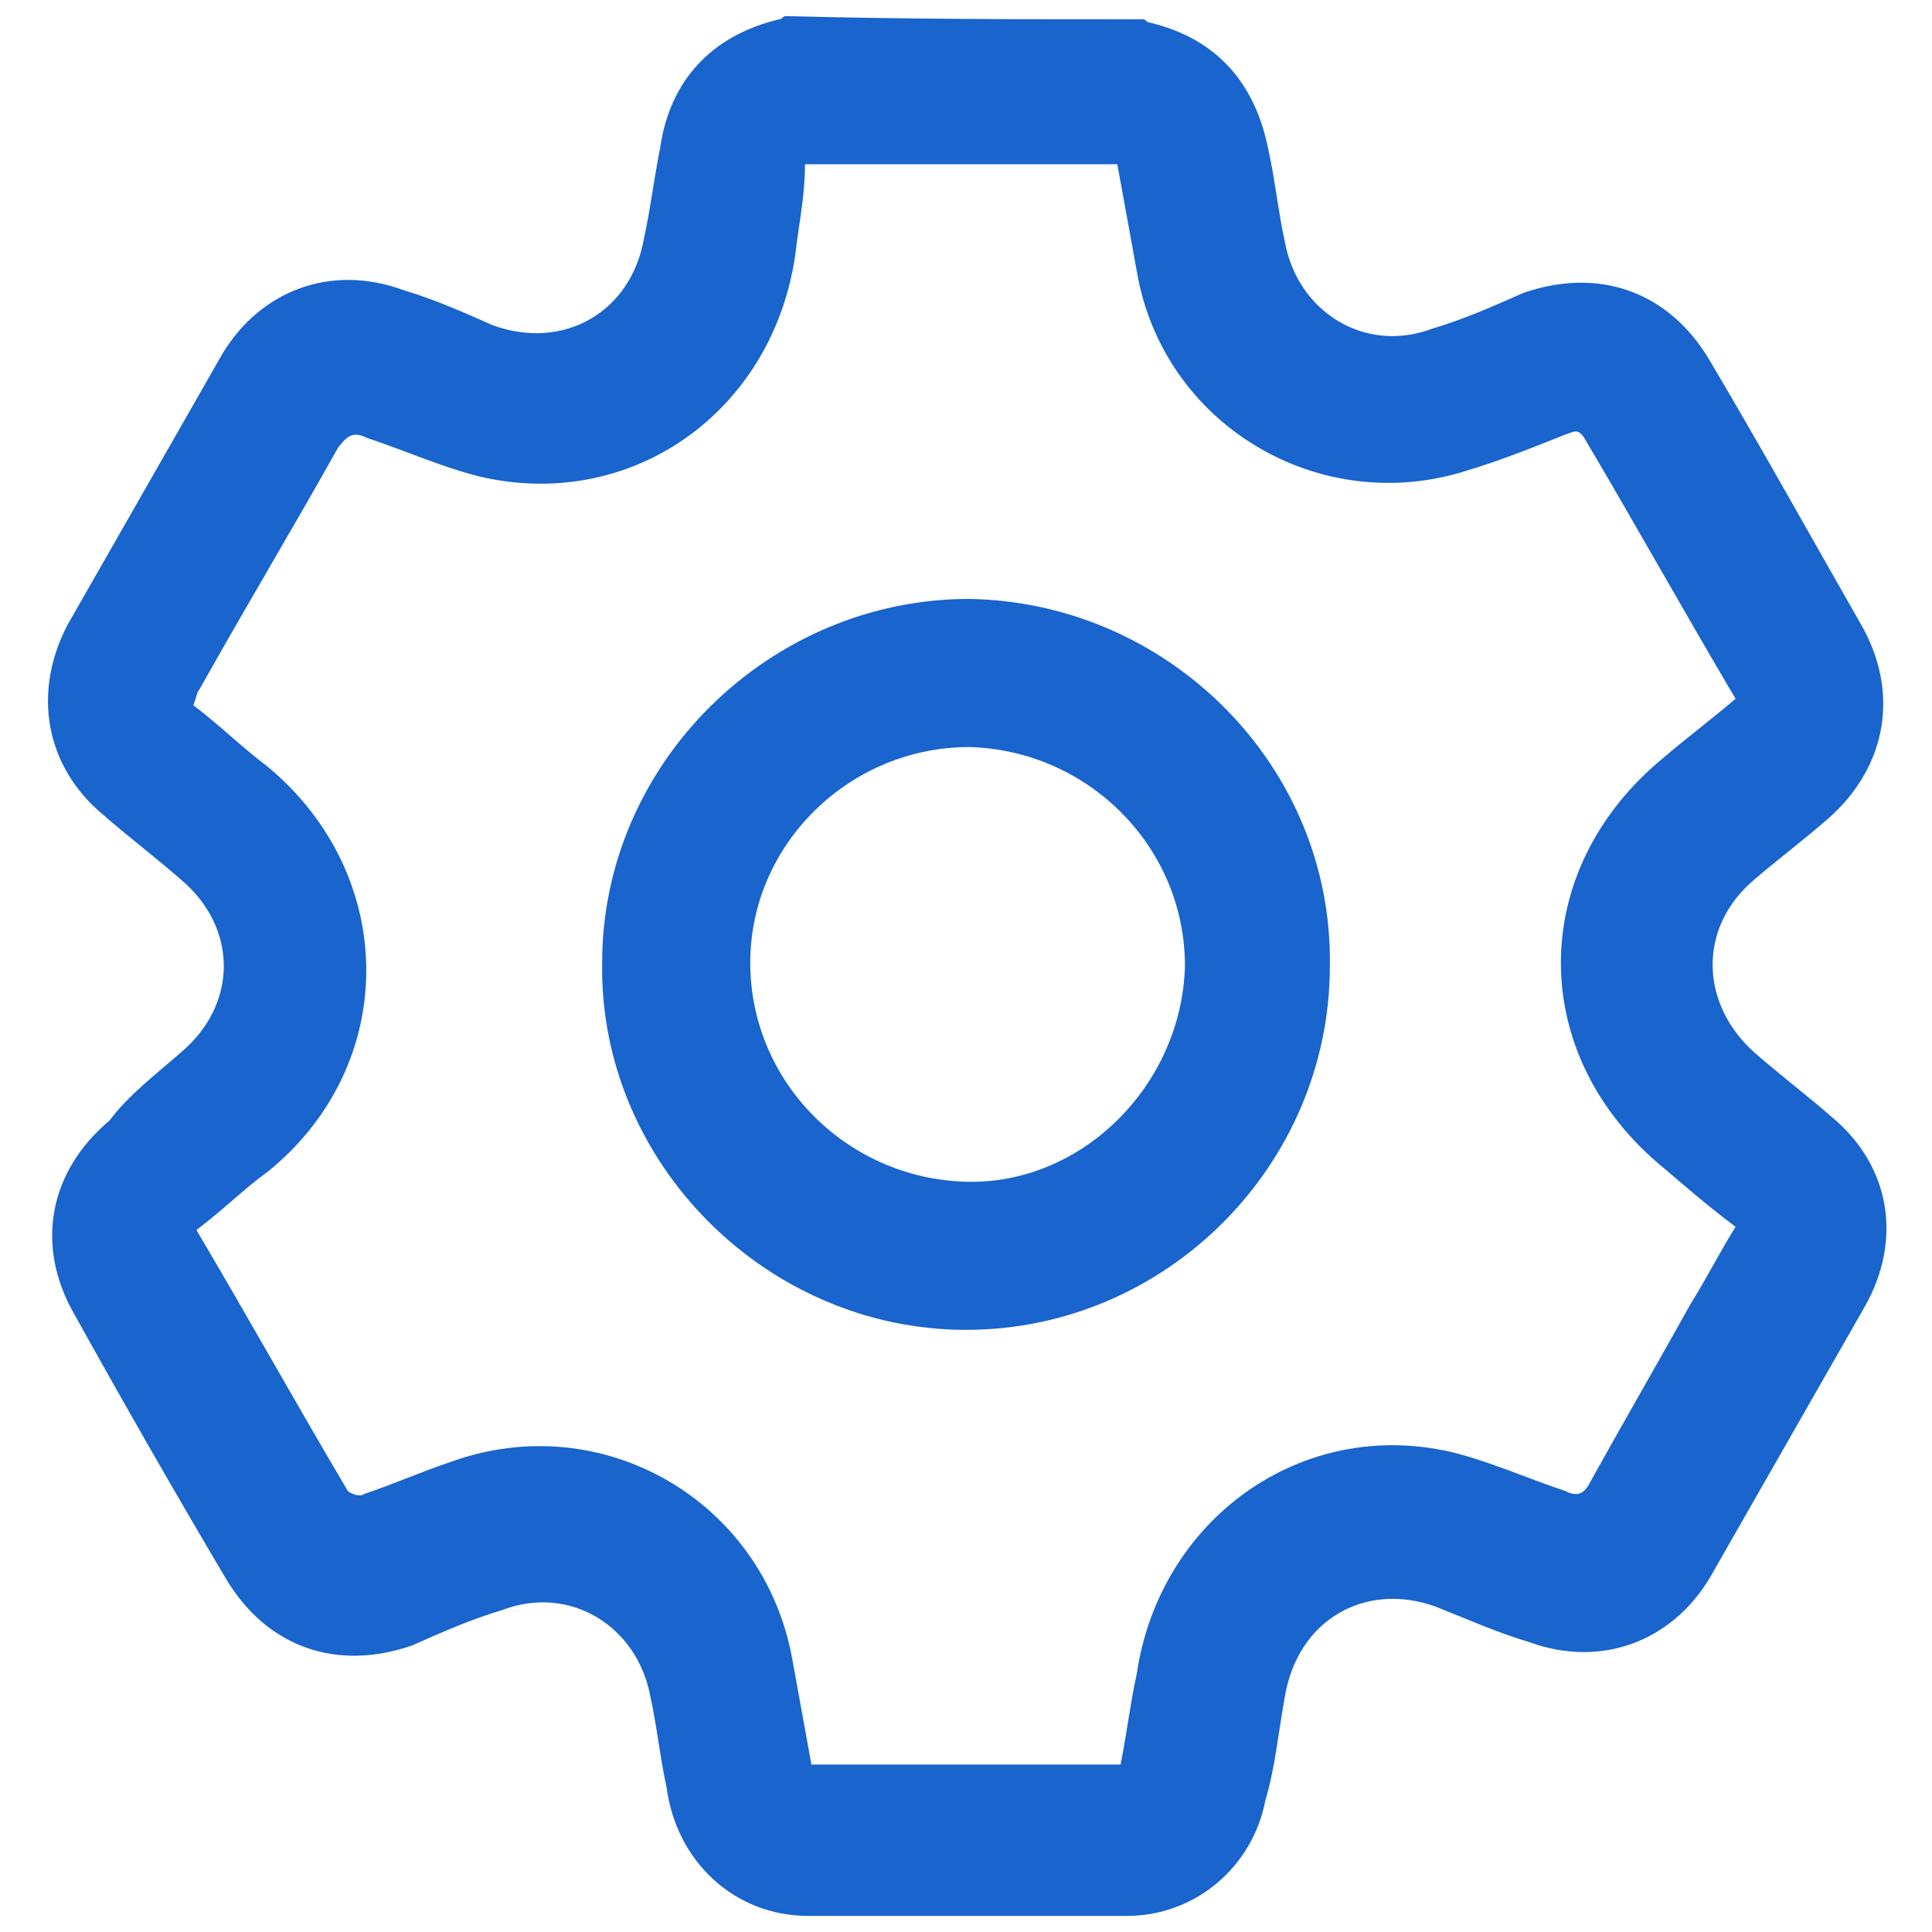
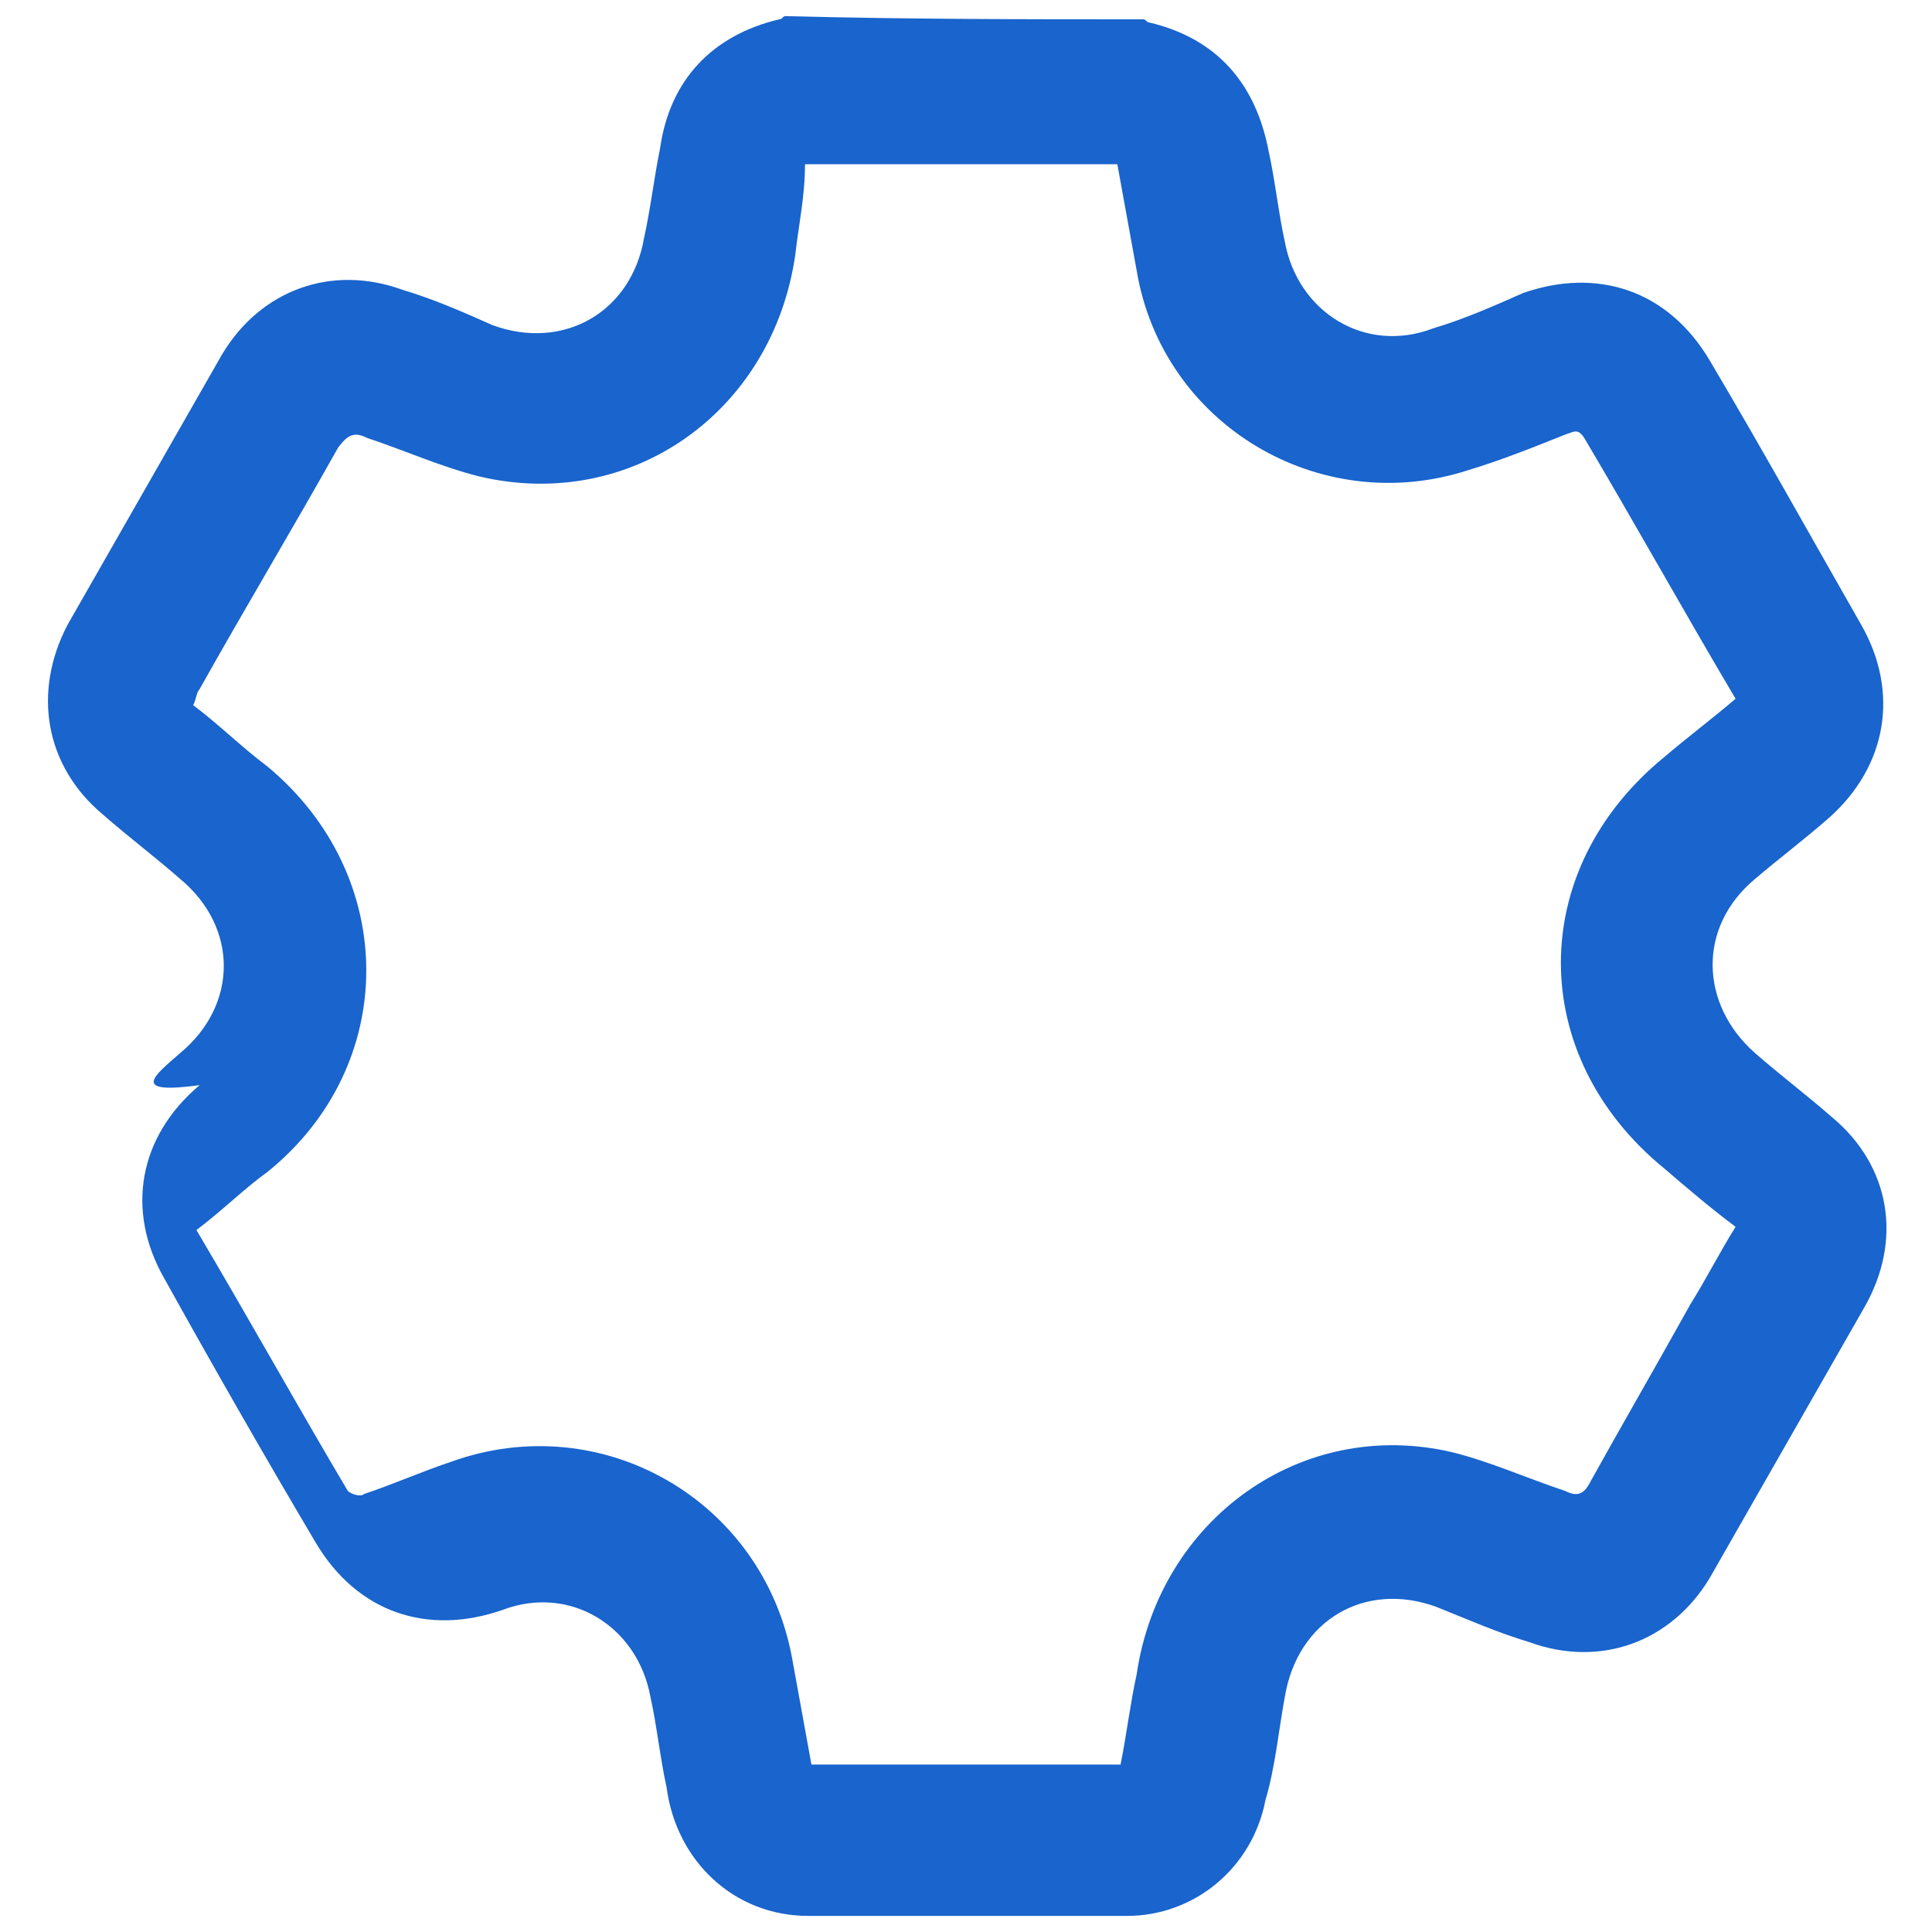
<svg xmlns="http://www.w3.org/2000/svg" version="1.1" id="Layer_1" x="0px" y="0px" viewBox="0 0 60 60" style="enable-background:new 0 0 60 60;" xml:space="preserve">
  <style type="text/css">
	.st0{fill:#1964CD;}
</style>
  <g>
-     <path class="st0" d="M35.5,0.6c0.1,0,0.1,0.1,0.2,0.1c2.1,0.5,3.3,1.9,3.7,4c0.2,0.9,0.3,1.9,0.5,2.8c0.4,2.2,2.5,3.5,4.6,2.7   c1-0.3,1.9-0.7,2.8-1.1c2.3-0.8,4.5-0.1,5.8,2.1c1.6,2.7,3.1,5.4,4.7,8.2c1.2,2.1,0.8,4.4-1,6c-0.8,0.7-1.6,1.3-2.3,1.9   c-1.8,1.5-1.7,3.9,0,5.4c0.8,0.7,1.6,1.3,2.4,2c1.8,1.5,2.2,3.8,1,5.9c-1.6,2.8-3.2,5.6-4.8,8.4c-1.2,2-3.4,2.8-5.6,2   c-1-0.3-1.9-0.7-2.9-1.1c-2.2-0.8-4.3,0.4-4.7,2.8c-0.2,1.1-0.3,2.2-0.6,3.2c-0.4,2.1-2.2,3.6-4.3,3.6c-3.3,0-6.6,0-9.9,0   c-2.3,0-4.1-1.7-4.4-4c-0.2-0.9-0.3-1.9-0.5-2.8c-0.4-2.2-2.5-3.5-4.6-2.7c-1,0.3-1.9,0.7-2.8,1.1c-2.3,0.8-4.5,0.1-5.8-2.1   c-1.6-2.7-3.2-5.5-4.7-8.2c-1.2-2.1-0.8-4.4,1.1-6C4,34,4.8,33.4,5.6,32.7c1.8-1.5,1.8-3.9,0-5.4c-0.8-0.7-1.6-1.3-2.4-2   c-1.8-1.5-2.2-3.8-1.1-5.9c1.6-2.8,3.2-5.6,4.8-8.4c1.2-2,3.4-2.8,5.6-2c1,0.3,1.9,0.7,2.8,1.1c2.2,0.8,4.3-0.4,4.7-2.7   c0.2-0.9,0.3-1.8,0.5-2.8c0.3-2.1,1.6-3.5,3.7-4c0.1,0,0.1-0.1,0.2-0.1C28.2,0.6,31.8,0.6,35.5,0.6z M6.1,38.2   c1.6,2.7,3.1,5.4,4.7,8.1c0.1,0.1,0.4,0.2,0.5,0.1c0.9-0.3,1.8-0.7,2.7-1c4.7-1.7,9.7,1.2,10.6,6.1c0.2,1.1,0.4,2.2,0.6,3.3   c1.7,0,3.2,0,4.8,0c1.6,0,3.2,0,4.8,0c0.2-1,0.3-1.9,0.5-2.8c0.7-4.8,5.1-8,9.8-6.9c1.2,0.3,2.3,0.8,3.5,1.2   c0.4,0.2,0.6,0.1,0.8-0.3c1-1.8,2.1-3.7,3.1-5.5c0.5-0.8,0.9-1.6,1.4-2.4c-0.8-0.6-1.5-1.2-2.2-1.8c-4.3-3.5-4.3-9.3,0-12.8   c0.7-0.6,1.5-1.2,2.2-1.8c-1.6-2.7-3.1-5.4-4.7-8.1c-0.2-0.3-0.3-0.2-0.6-0.1c-1,0.4-2,0.8-3,1.1c-4.6,1.5-9.5-1.4-10.3-6.2   c-0.2-1.1-0.4-2.2-0.6-3.3c-3.2,0-6.4,0-9.7,0C25,6.1,24.8,7,24.7,7.9c-0.7,4.9-5.1,8-9.8,6.9c-1.2-0.3-2.3-0.8-3.5-1.2   c-0.4-0.2-0.6-0.1-0.9,0.3c-1.4,2.5-2.9,5-4.3,7.5c-0.1,0.1-0.1,0.3-0.2,0.5c0.8,0.6,1.5,1.3,2.3,1.9c4.1,3.4,4.1,9.3,0,12.6   C7.6,36.9,6.9,37.6,6.1,38.2z" />
-     <path class="st0" d="M41.3,30c0,6.2-5.1,11.3-11.3,11.3c-6.2,0-11.4-5.2-11.3-11.4c0-6.2,5.2-11.3,11.4-11.3   C36.3,18.7,41.4,23.8,41.3,30z M36.8,30c0-3.7-3-6.7-6.7-6.8c-3.7,0-6.8,3-6.8,6.7c0,3.7,3,6.7,6.7,6.8   C33.6,36.8,36.7,33.7,36.8,30z" />
+     <path class="st0" d="M35.5,0.6c0.1,0,0.1,0.1,0.2,0.1c2.1,0.5,3.3,1.9,3.7,4c0.2,0.9,0.3,1.9,0.5,2.8c0.4,2.2,2.5,3.5,4.6,2.7   c1-0.3,1.9-0.7,2.8-1.1c2.3-0.8,4.5-0.1,5.8,2.1c1.6,2.7,3.1,5.4,4.7,8.2c1.2,2.1,0.8,4.4-1,6c-0.8,0.7-1.6,1.3-2.3,1.9   c-1.8,1.5-1.7,3.9,0,5.4c0.8,0.7,1.6,1.3,2.4,2c1.8,1.5,2.2,3.8,1,5.9c-1.6,2.8-3.2,5.6-4.8,8.4c-1.2,2-3.4,2.8-5.6,2   c-1-0.3-1.9-0.7-2.9-1.1c-2.2-0.8-4.3,0.4-4.7,2.8c-0.2,1.1-0.3,2.2-0.6,3.2c-0.4,2.1-2.2,3.6-4.3,3.6c-3.3,0-6.6,0-9.9,0   c-2.3,0-4.1-1.7-4.4-4c-0.2-0.9-0.3-1.9-0.5-2.8c-0.4-2.2-2.5-3.5-4.6-2.7c-2.3,0.8-4.5,0.1-5.8-2.1   c-1.6-2.7-3.2-5.5-4.7-8.2c-1.2-2.1-0.8-4.4,1.1-6C4,34,4.8,33.4,5.6,32.7c1.8-1.5,1.8-3.9,0-5.4c-0.8-0.7-1.6-1.3-2.4-2   c-1.8-1.5-2.2-3.8-1.1-5.9c1.6-2.8,3.2-5.6,4.8-8.4c1.2-2,3.4-2.8,5.6-2c1,0.3,1.9,0.7,2.8,1.1c2.2,0.8,4.3-0.4,4.7-2.7   c0.2-0.9,0.3-1.8,0.5-2.8c0.3-2.1,1.6-3.5,3.7-4c0.1,0,0.1-0.1,0.2-0.1C28.2,0.6,31.8,0.6,35.5,0.6z M6.1,38.2   c1.6,2.7,3.1,5.4,4.7,8.1c0.1,0.1,0.4,0.2,0.5,0.1c0.9-0.3,1.8-0.7,2.7-1c4.7-1.7,9.7,1.2,10.6,6.1c0.2,1.1,0.4,2.2,0.6,3.3   c1.7,0,3.2,0,4.8,0c1.6,0,3.2,0,4.8,0c0.2-1,0.3-1.9,0.5-2.8c0.7-4.8,5.1-8,9.8-6.9c1.2,0.3,2.3,0.8,3.5,1.2   c0.4,0.2,0.6,0.1,0.8-0.3c1-1.8,2.1-3.7,3.1-5.5c0.5-0.8,0.9-1.6,1.4-2.4c-0.8-0.6-1.5-1.2-2.2-1.8c-4.3-3.5-4.3-9.3,0-12.8   c0.7-0.6,1.5-1.2,2.2-1.8c-1.6-2.7-3.1-5.4-4.7-8.1c-0.2-0.3-0.3-0.2-0.6-0.1c-1,0.4-2,0.8-3,1.1c-4.6,1.5-9.5-1.4-10.3-6.2   c-0.2-1.1-0.4-2.2-0.6-3.3c-3.2,0-6.4,0-9.7,0C25,6.1,24.8,7,24.7,7.9c-0.7,4.9-5.1,8-9.8,6.9c-1.2-0.3-2.3-0.8-3.5-1.2   c-0.4-0.2-0.6-0.1-0.9,0.3c-1.4,2.5-2.9,5-4.3,7.5c-0.1,0.1-0.1,0.3-0.2,0.5c0.8,0.6,1.5,1.3,2.3,1.9c4.1,3.4,4.1,9.3,0,12.6   C7.6,36.9,6.9,37.6,6.1,38.2z" />
  </g>
</svg>